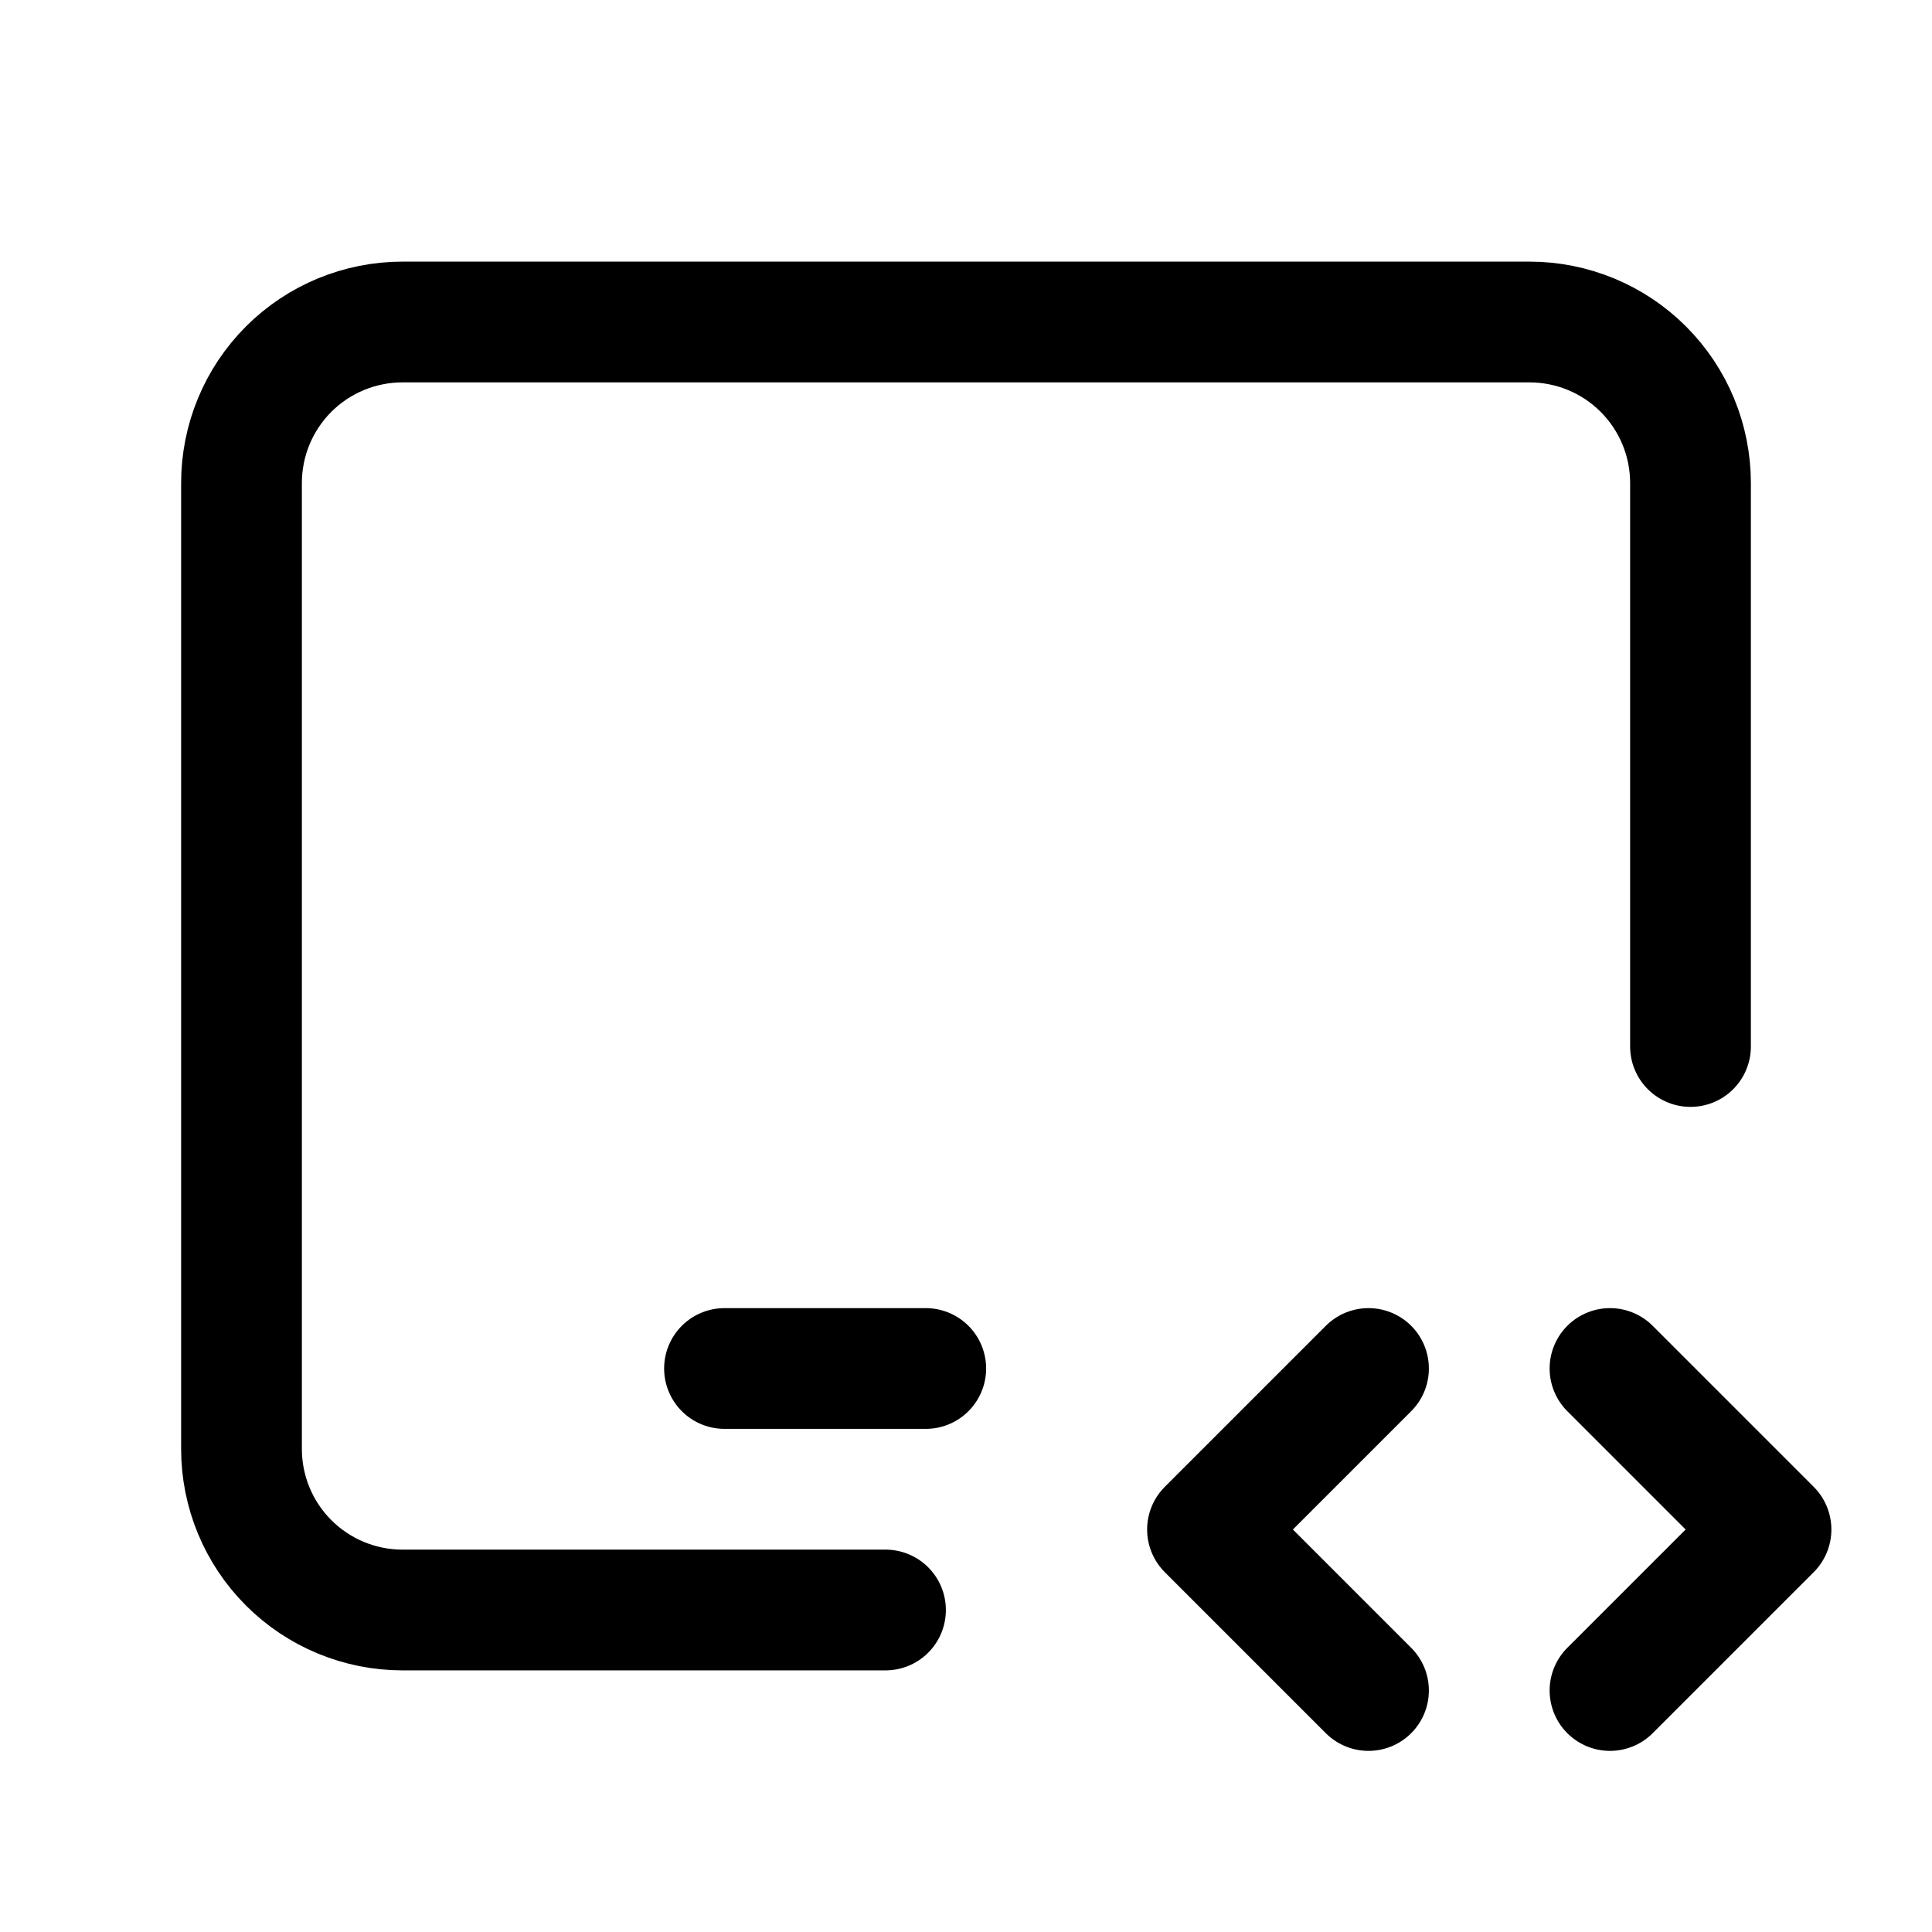
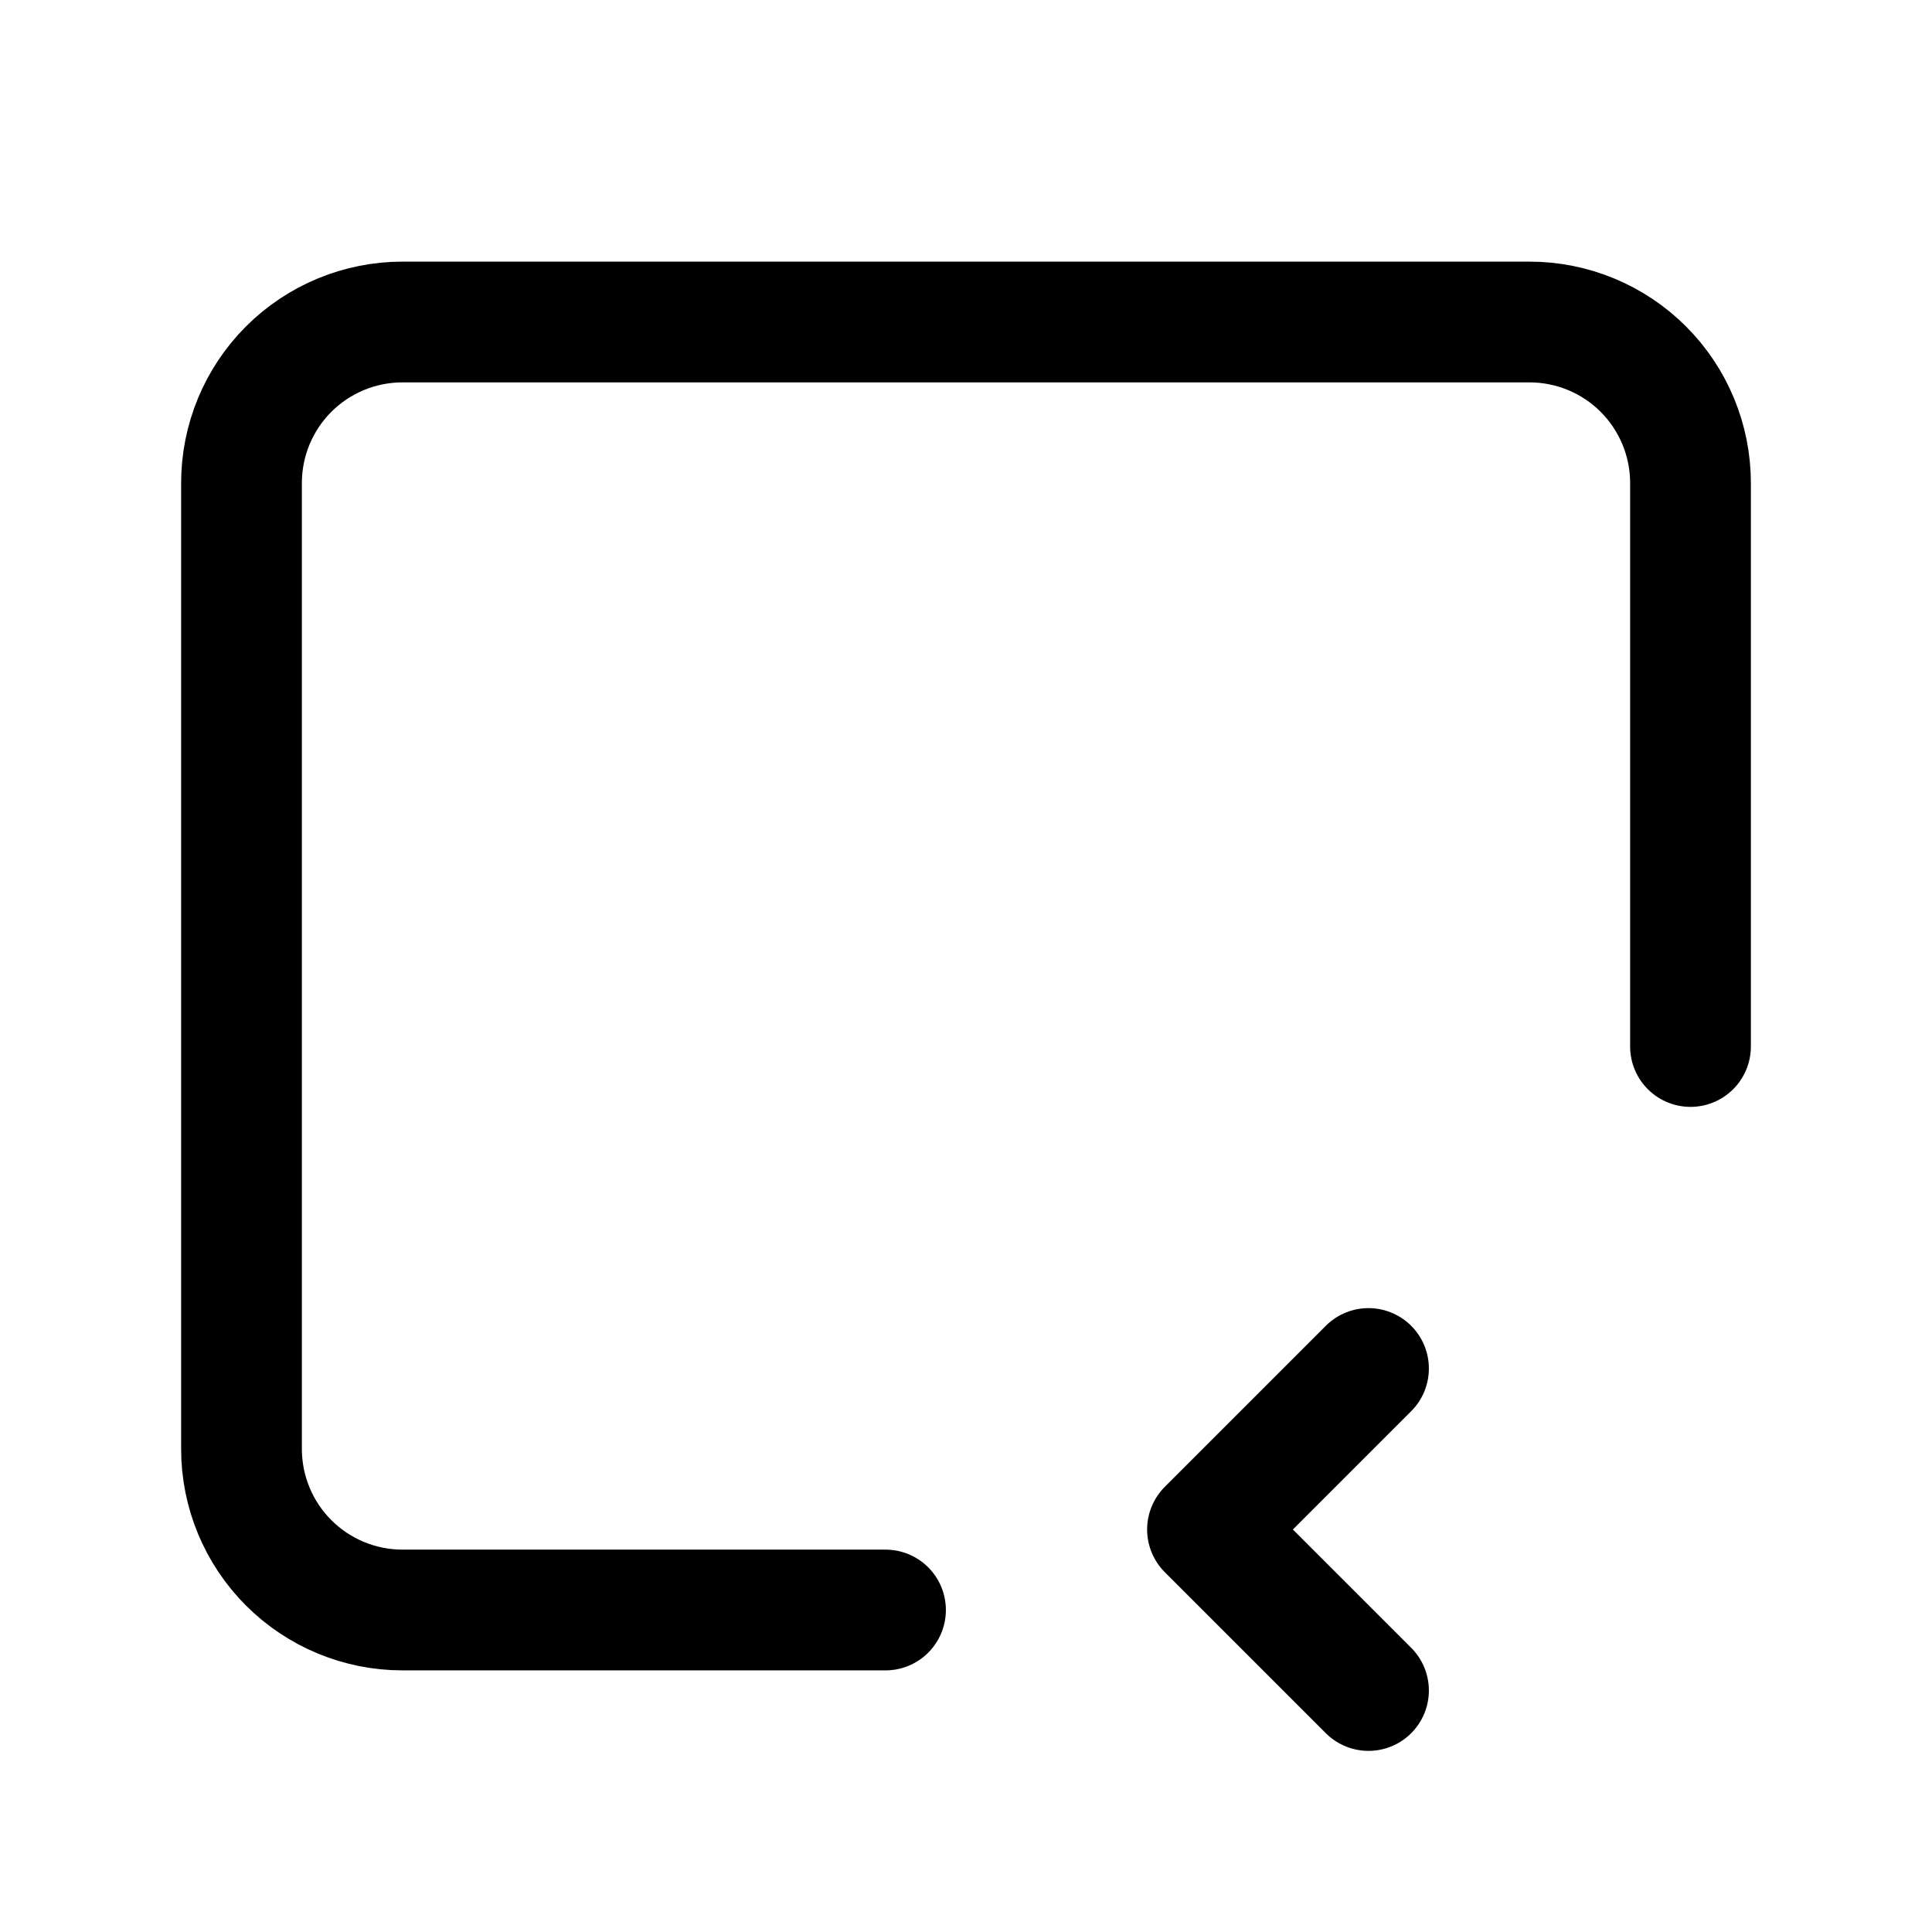
<svg xmlns="http://www.w3.org/2000/svg" width="60" height="60" viewBox="0 0 60 60" fill="none">
  <g clip-path="url(#clip0_4932_4746)">
    <path d="M27.5 50H12.5C11.174 50 9.902 49.473 8.964 48.535C8.027 47.598 7.5 46.326 7.5 45V15C7.5 13.674 8.027 12.402 8.964 11.464C9.902 10.527 11.174 10 12.5 10H47.5C48.826 10 50.098 10.527 51.035 11.464C51.973 12.402 52.5 13.674 52.5 15V32.5" stroke="black" stroke-width="3.75" stroke-linecap="round" stroke-linejoin="round" />
-     <path d="M22.5 42.5H28.75" stroke="black" stroke-width="3.75" stroke-linecap="round" stroke-linejoin="round" />
-     <path d="M50 52.5L55 47.5L50 42.5" stroke="black" stroke-width="3.75" stroke-linecap="round" stroke-linejoin="round" />
    <path d="M42.5 42.5L37.5 47.5L42.5 52.5" stroke="black" stroke-width="3.75" stroke-linecap="round" stroke-linejoin="round" />
  </g>
  <defs>
    <clipPath id="clip0_4932_4746">
      <rect width="60" height="60" fill="white" />
    </clipPath>
  </defs>
</svg>